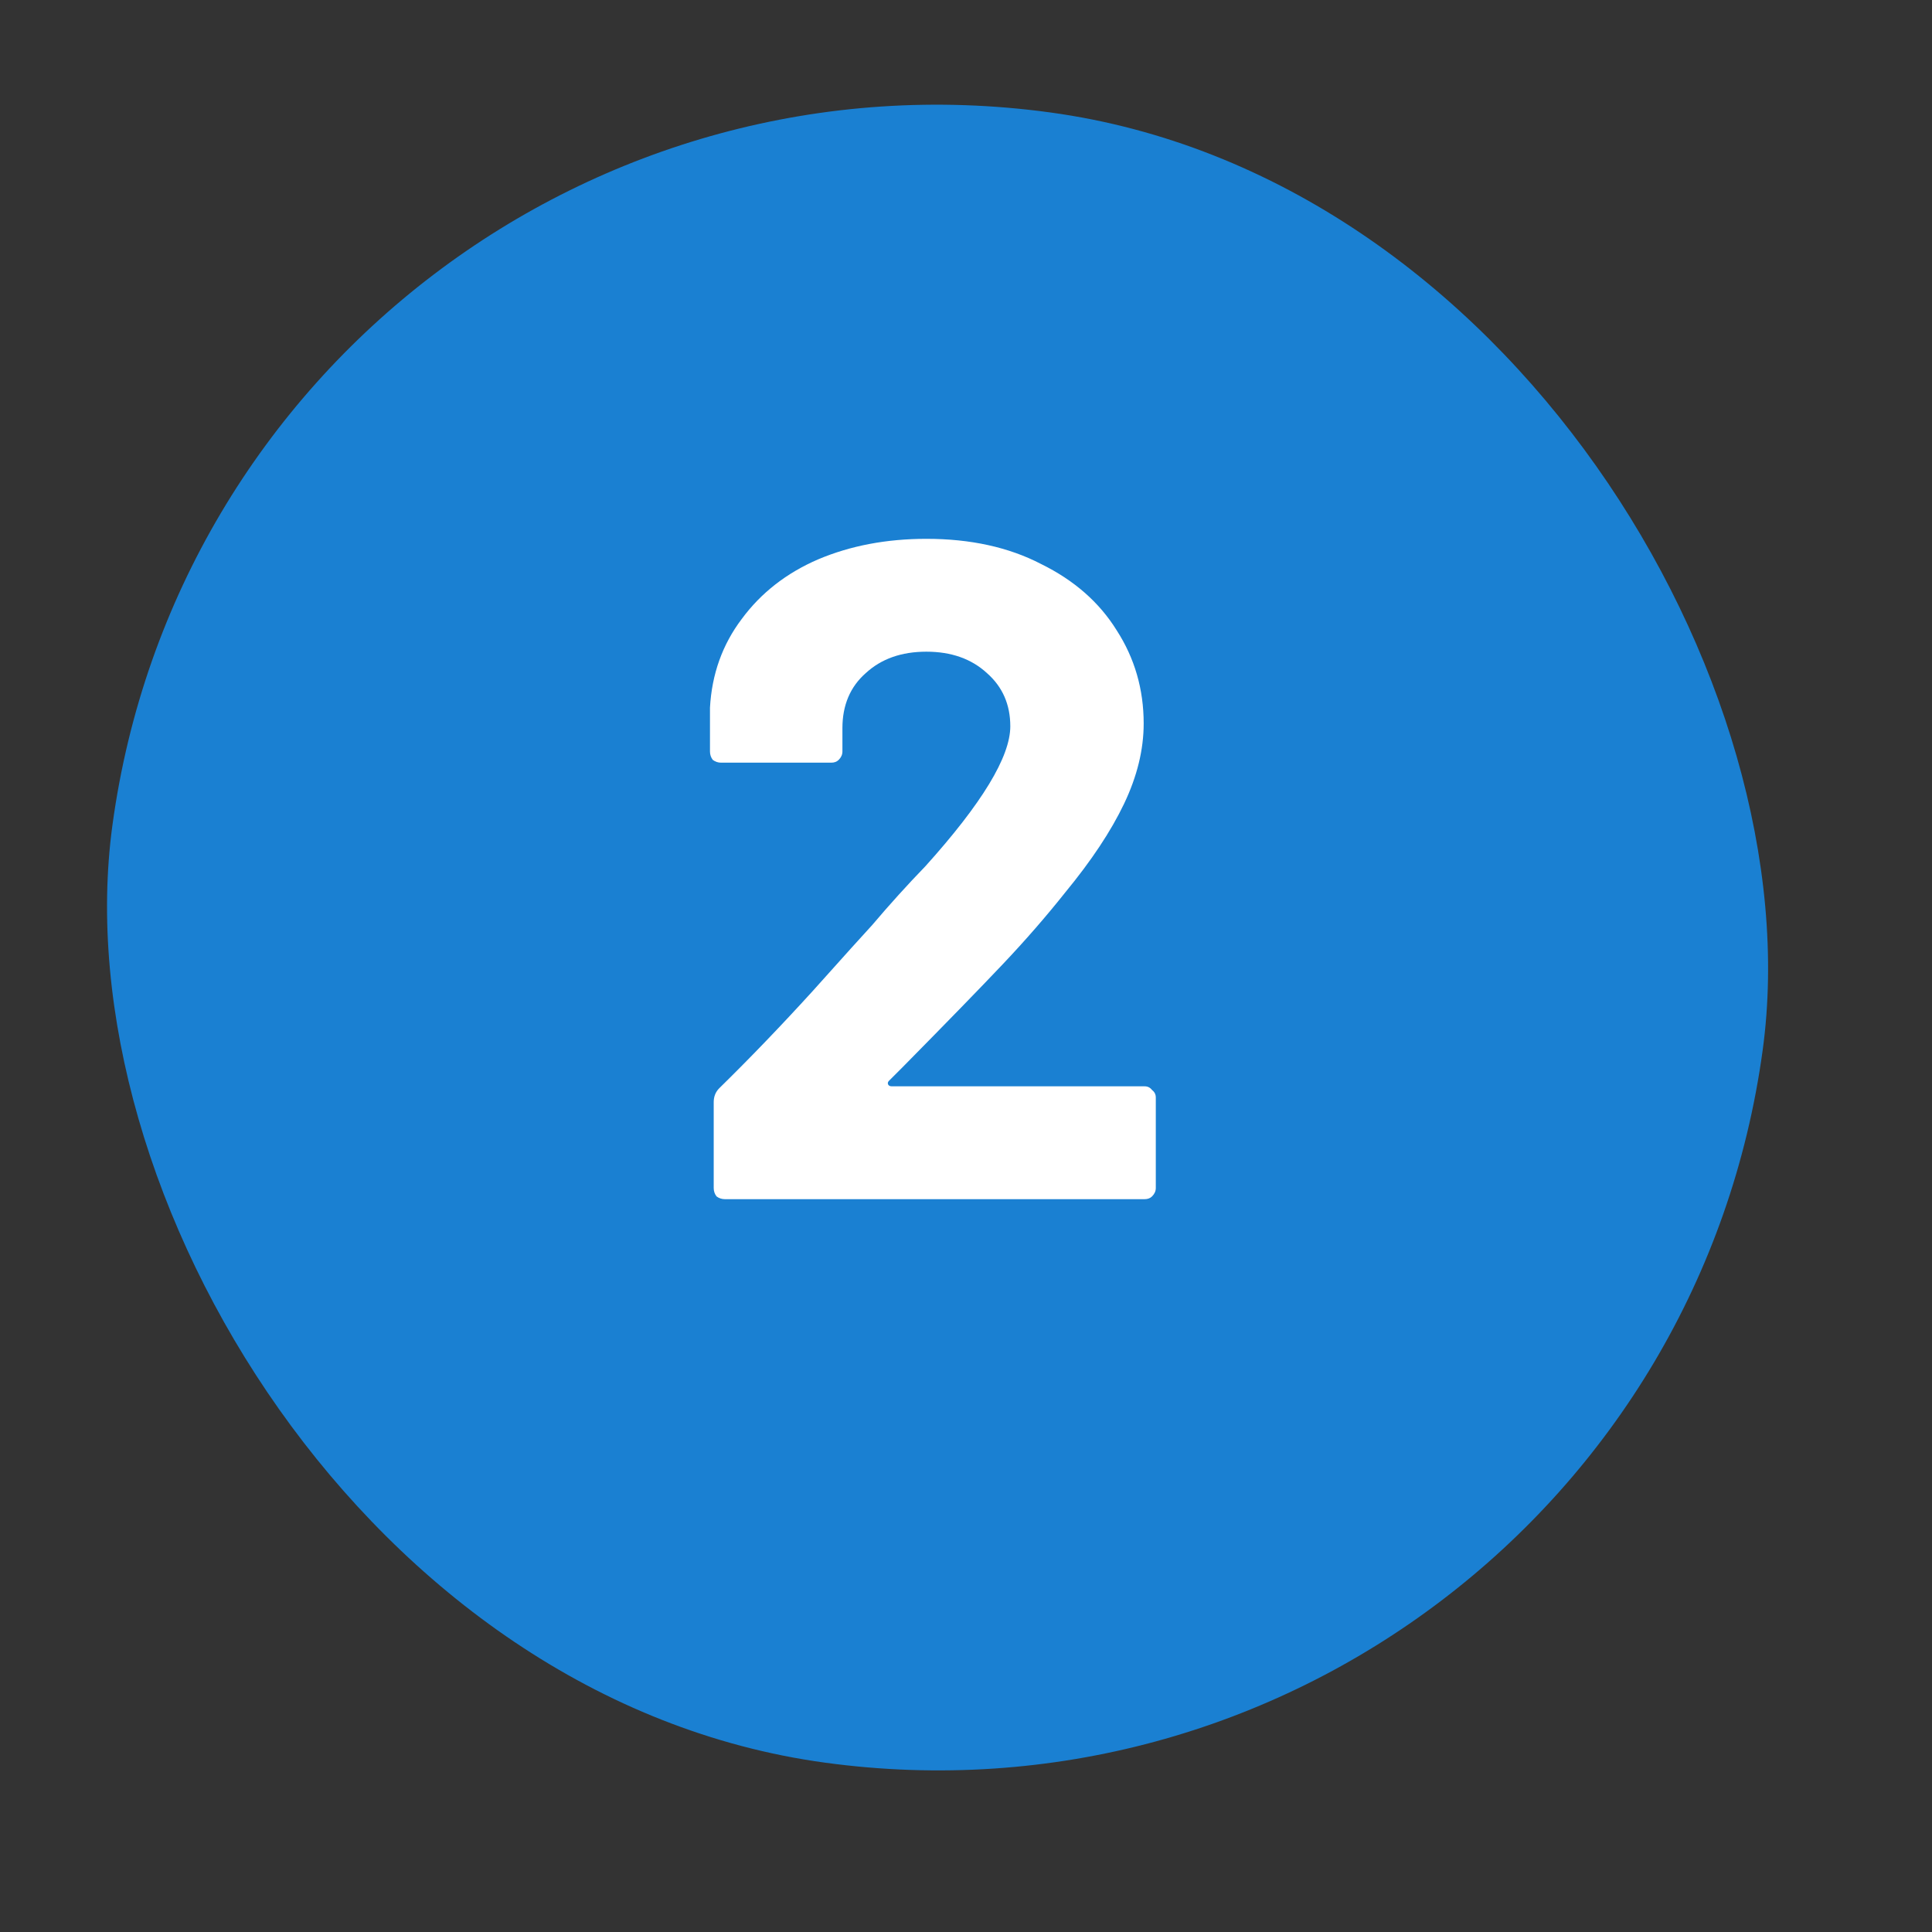
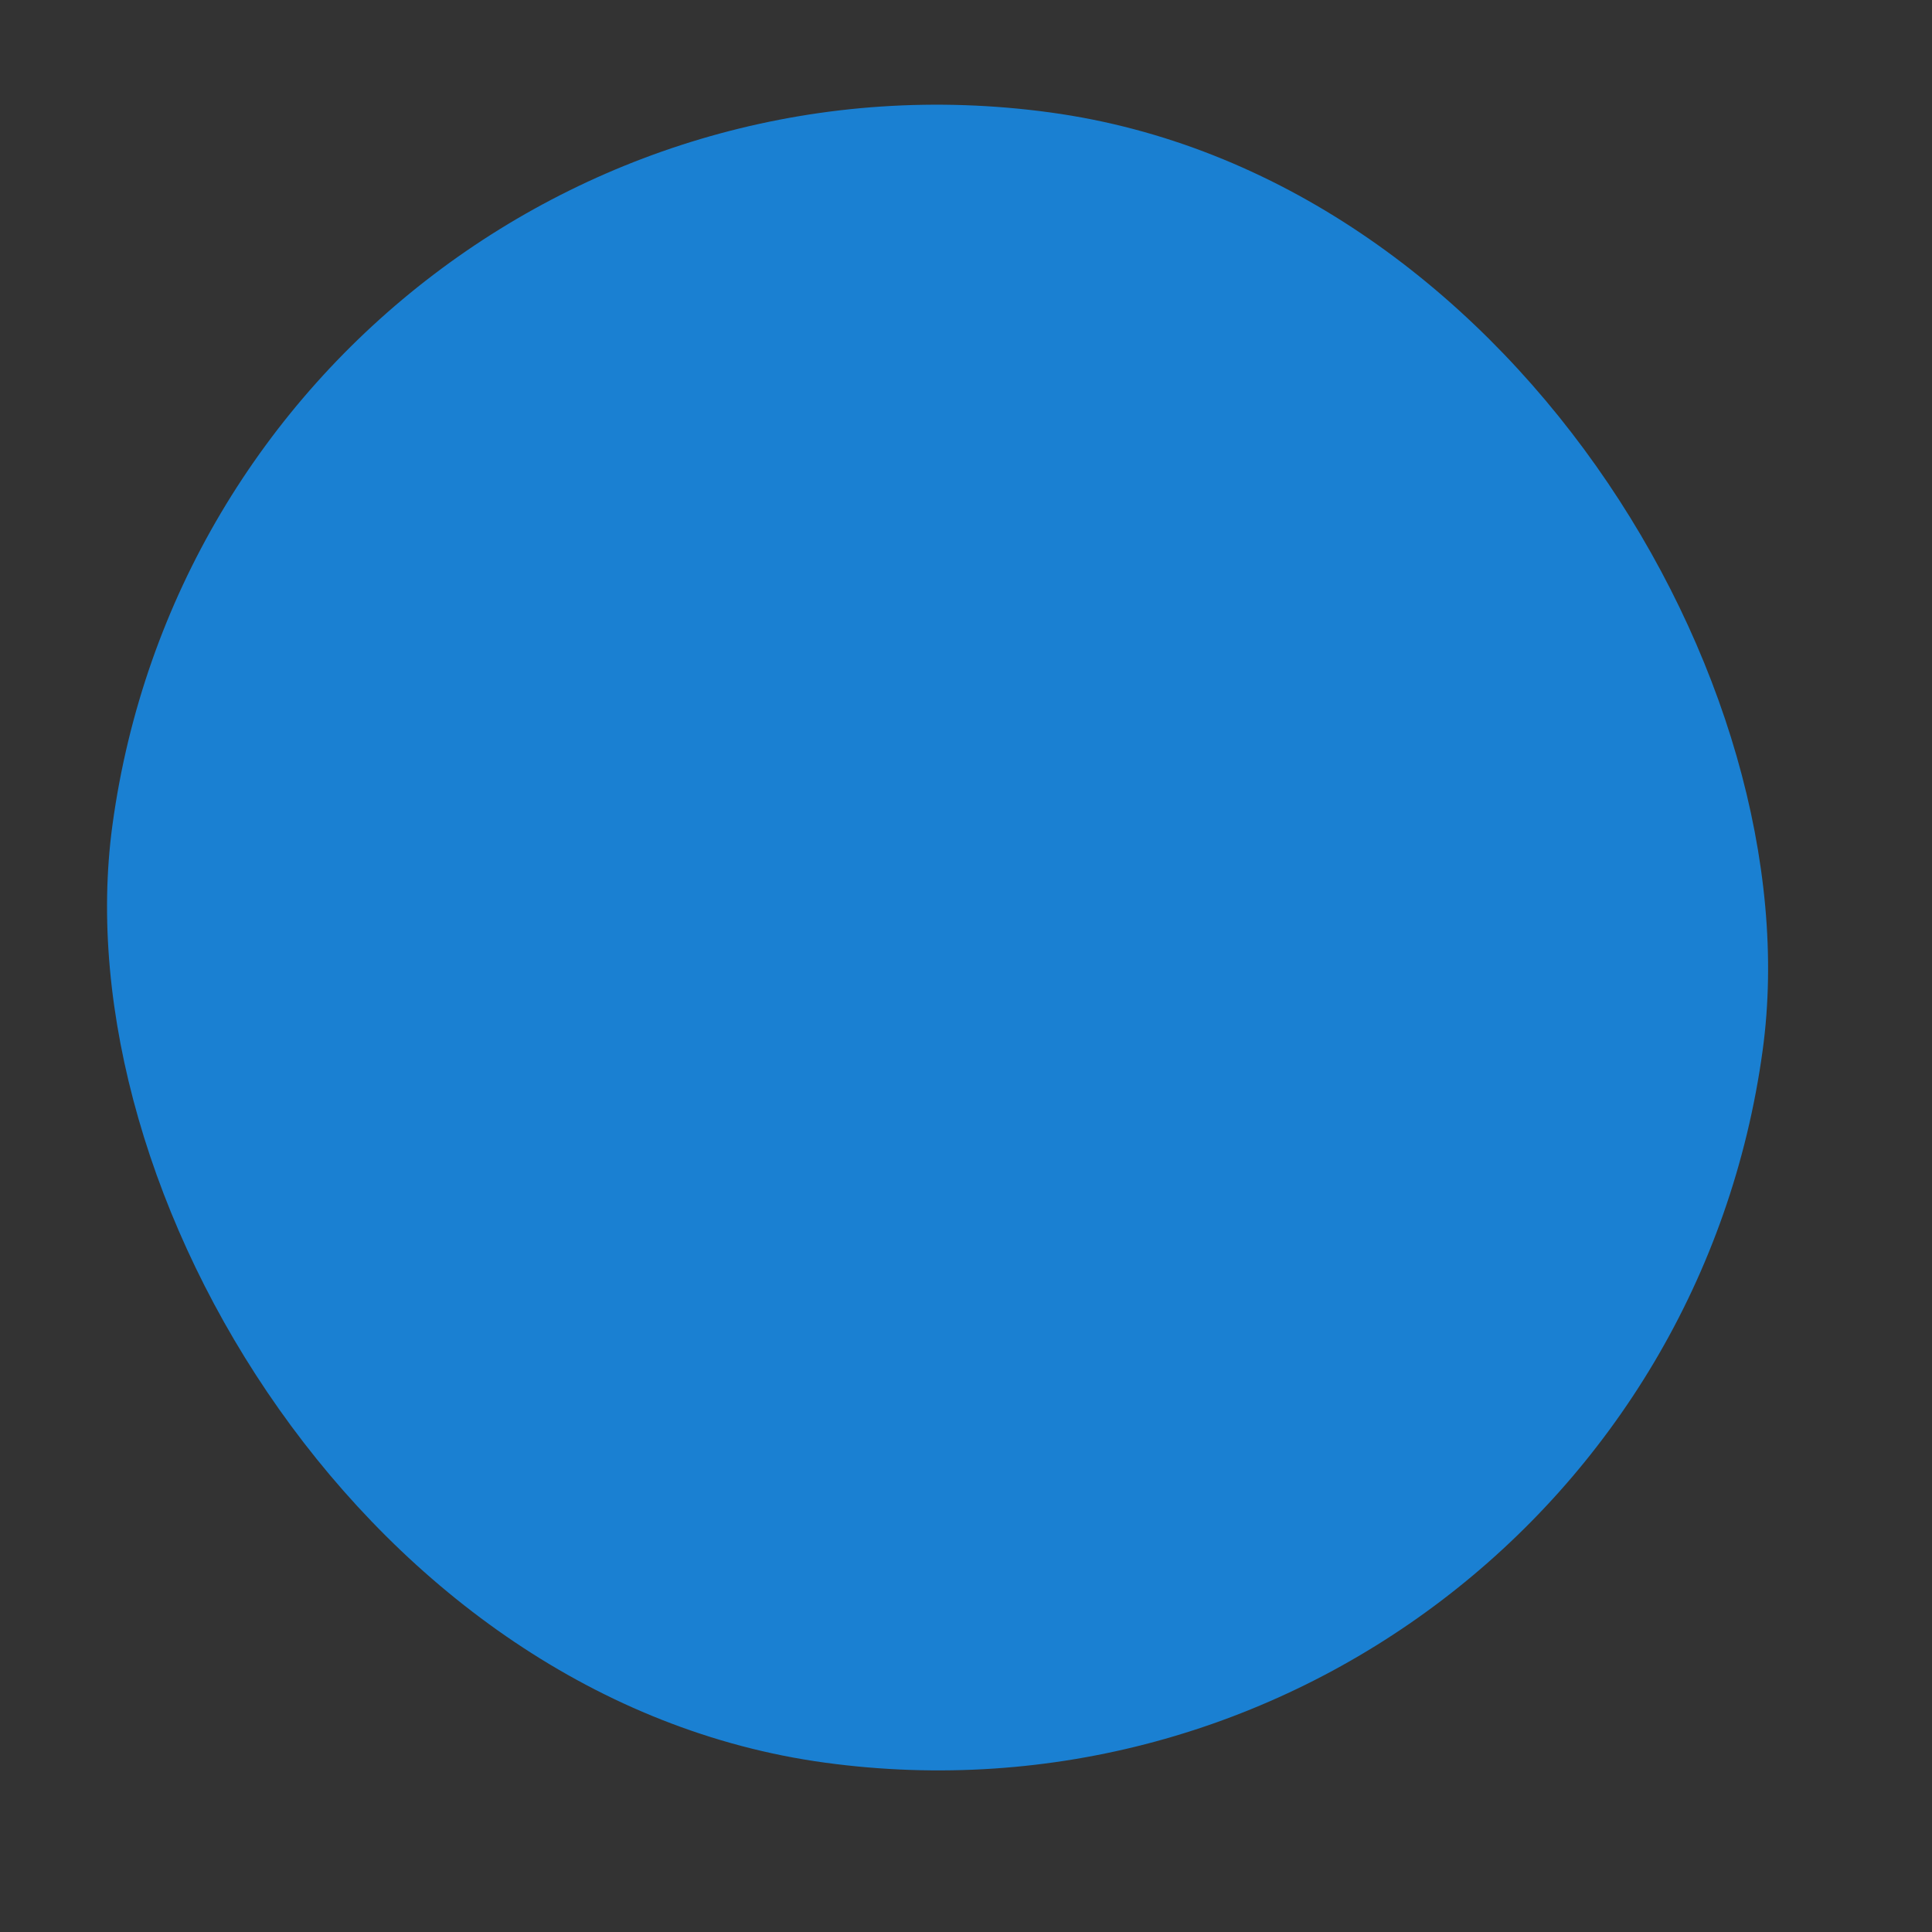
<svg xmlns="http://www.w3.org/2000/svg" width="29" height="29" viewBox="0 0 29 29" fill="none">
  <rect x="0" y="0" width="29" height="29" fill="#333333" stroke="none" />
  <rect x="3.375" width="25" height="25" rx="12.5" transform="rotate(7.758 3.375 0)" fill="#1A80D2" />
-   <path d="M13.345 16.222C13.326 16.241 13.322 16.259 13.331 16.278C13.34 16.297 13.359 16.306 13.387 16.306H17.181C17.228 16.306 17.265 16.325 17.293 16.362C17.33 16.39 17.349 16.427 17.349 16.474V17.832C17.349 17.879 17.33 17.921 17.293 17.958C17.265 17.986 17.228 18 17.181 18H10.881C10.834 18 10.792 17.986 10.755 17.958C10.727 17.921 10.713 17.879 10.713 17.832V16.544C10.713 16.46 10.741 16.39 10.797 16.334C11.254 15.886 11.721 15.401 12.197 14.878C12.673 14.346 12.972 14.015 13.093 13.884C13.354 13.576 13.62 13.282 13.891 13.002C14.74 12.059 15.165 11.359 15.165 10.902C15.165 10.575 15.048 10.309 14.815 10.104C14.582 9.889 14.278 9.782 13.905 9.782C13.532 9.782 13.228 9.889 12.995 10.104C12.762 10.309 12.645 10.585 12.645 10.93V11.28C12.645 11.327 12.626 11.369 12.589 11.406C12.561 11.434 12.524 11.448 12.477 11.448H10.825C10.778 11.448 10.736 11.434 10.699 11.406C10.671 11.369 10.657 11.327 10.657 11.28V10.622C10.685 10.118 10.844 9.675 11.133 9.292C11.422 8.9 11.805 8.601 12.281 8.396C12.766 8.191 13.308 8.088 13.905 8.088C14.568 8.088 15.142 8.214 15.627 8.466C16.122 8.709 16.5 9.04 16.761 9.46C17.032 9.88 17.167 10.347 17.167 10.86C17.167 11.252 17.069 11.653 16.873 12.064C16.677 12.475 16.383 12.918 15.991 13.394C15.702 13.758 15.389 14.117 15.053 14.472C14.717 14.827 14.218 15.34 13.555 16.012L13.345 16.222Z" fill="white" />
</svg>